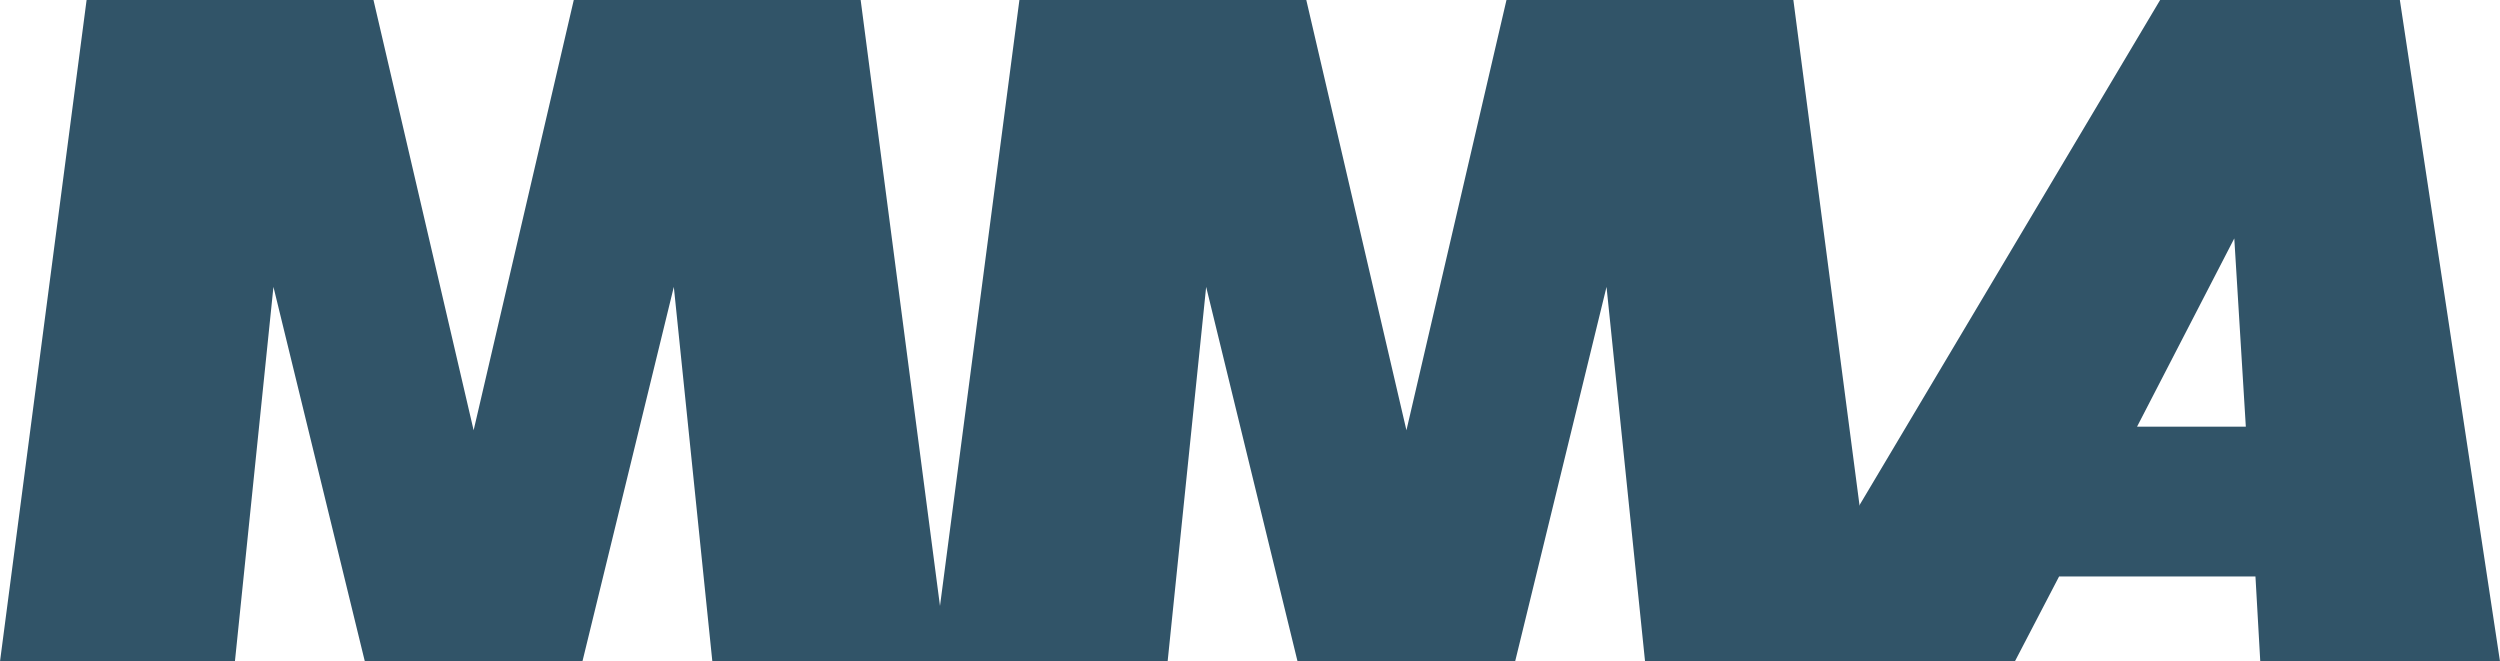
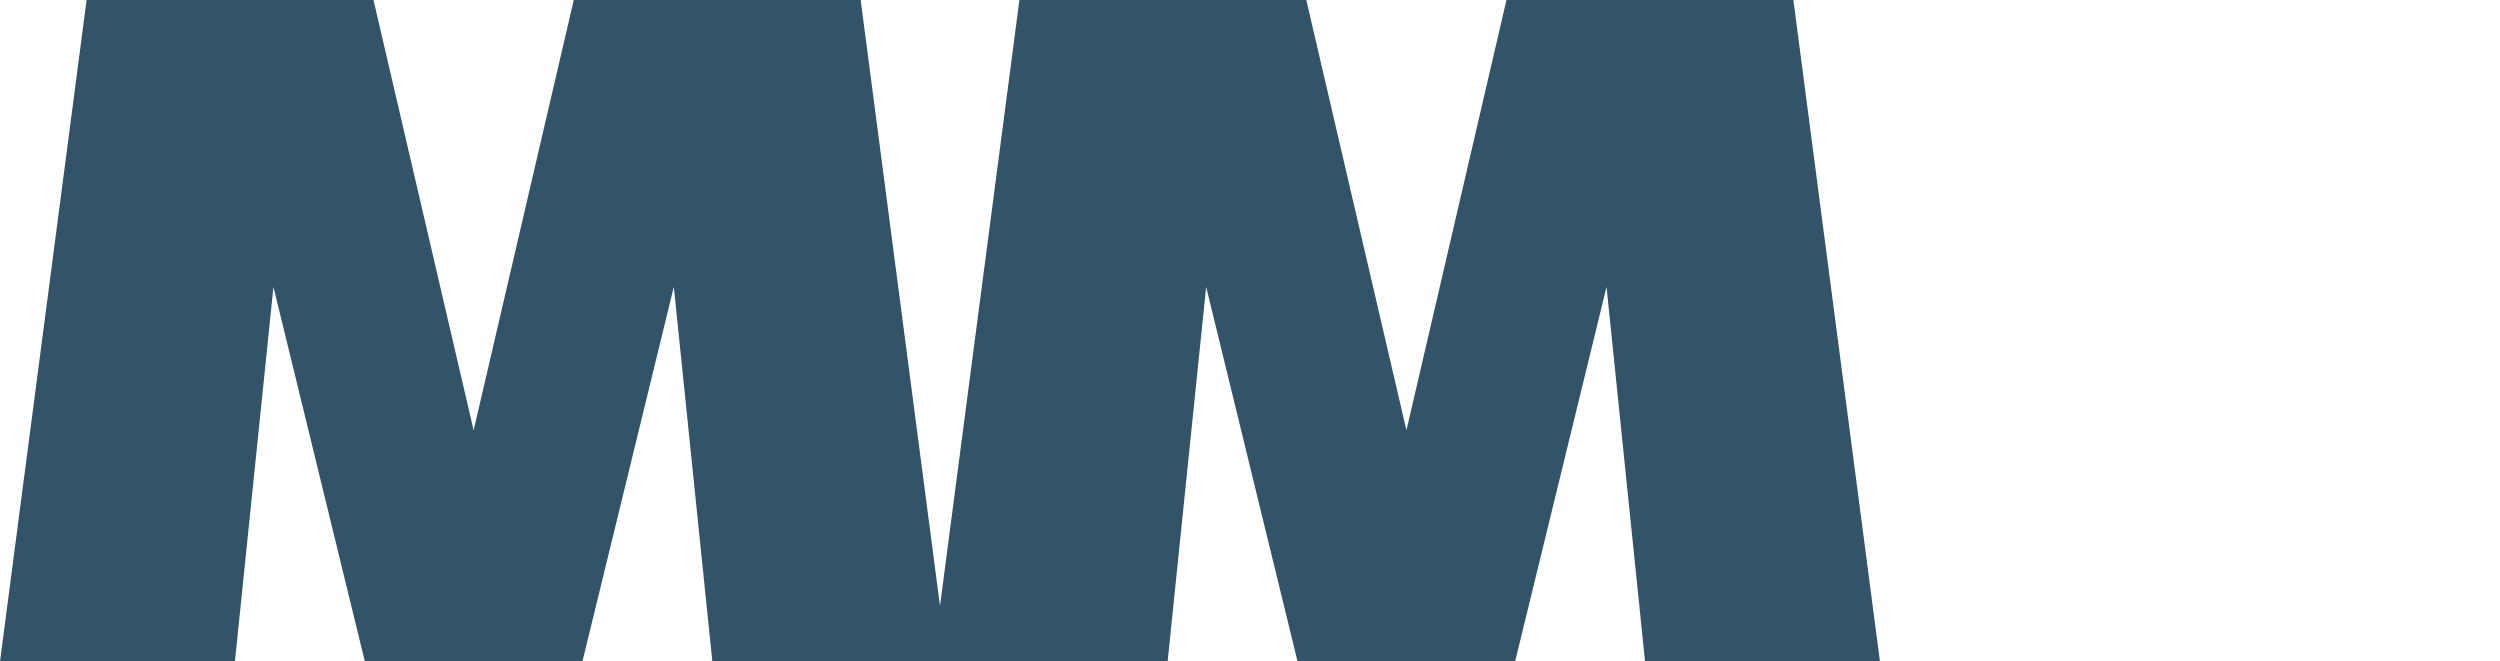
<svg xmlns="http://www.w3.org/2000/svg" id="b" viewBox="0 0 2491.4 659.2">
  <g id="c">
    <path d="m86.3,0h285.9l99.8,428.8L571.8,0h285.9l86.3,659.2h-234.1l-38.4-373.3-91.1,373.3h-216.8l-91.1-373.3-38.4,373.3H0L86.3,0Z" style="fill:#315468; stroke-width:0px;" />
    <path d="m1015.9,0h285.9l99.8,428.8L1501.3,0h285.9l86.3,659.2h-234.1l-38.4-373.3-91.1,373.3h-216.8l-91.1-373.3-38.4,373.3h-234.1L1015.9,0Z" style="fill:#315468; stroke-width:0px;" />
-     <path d="m2247.7,574.5h-195.7l-44.1,84.7h-247.5L2152.7,0h238.9l99.8,659.2h-238.9l-4.8-84.7Zm-9.6-149.3l-11.5-187.6-96.9,187.6h108.4Z" style="fill:#315468; stroke-width:0px;" />
  </g>
</svg>